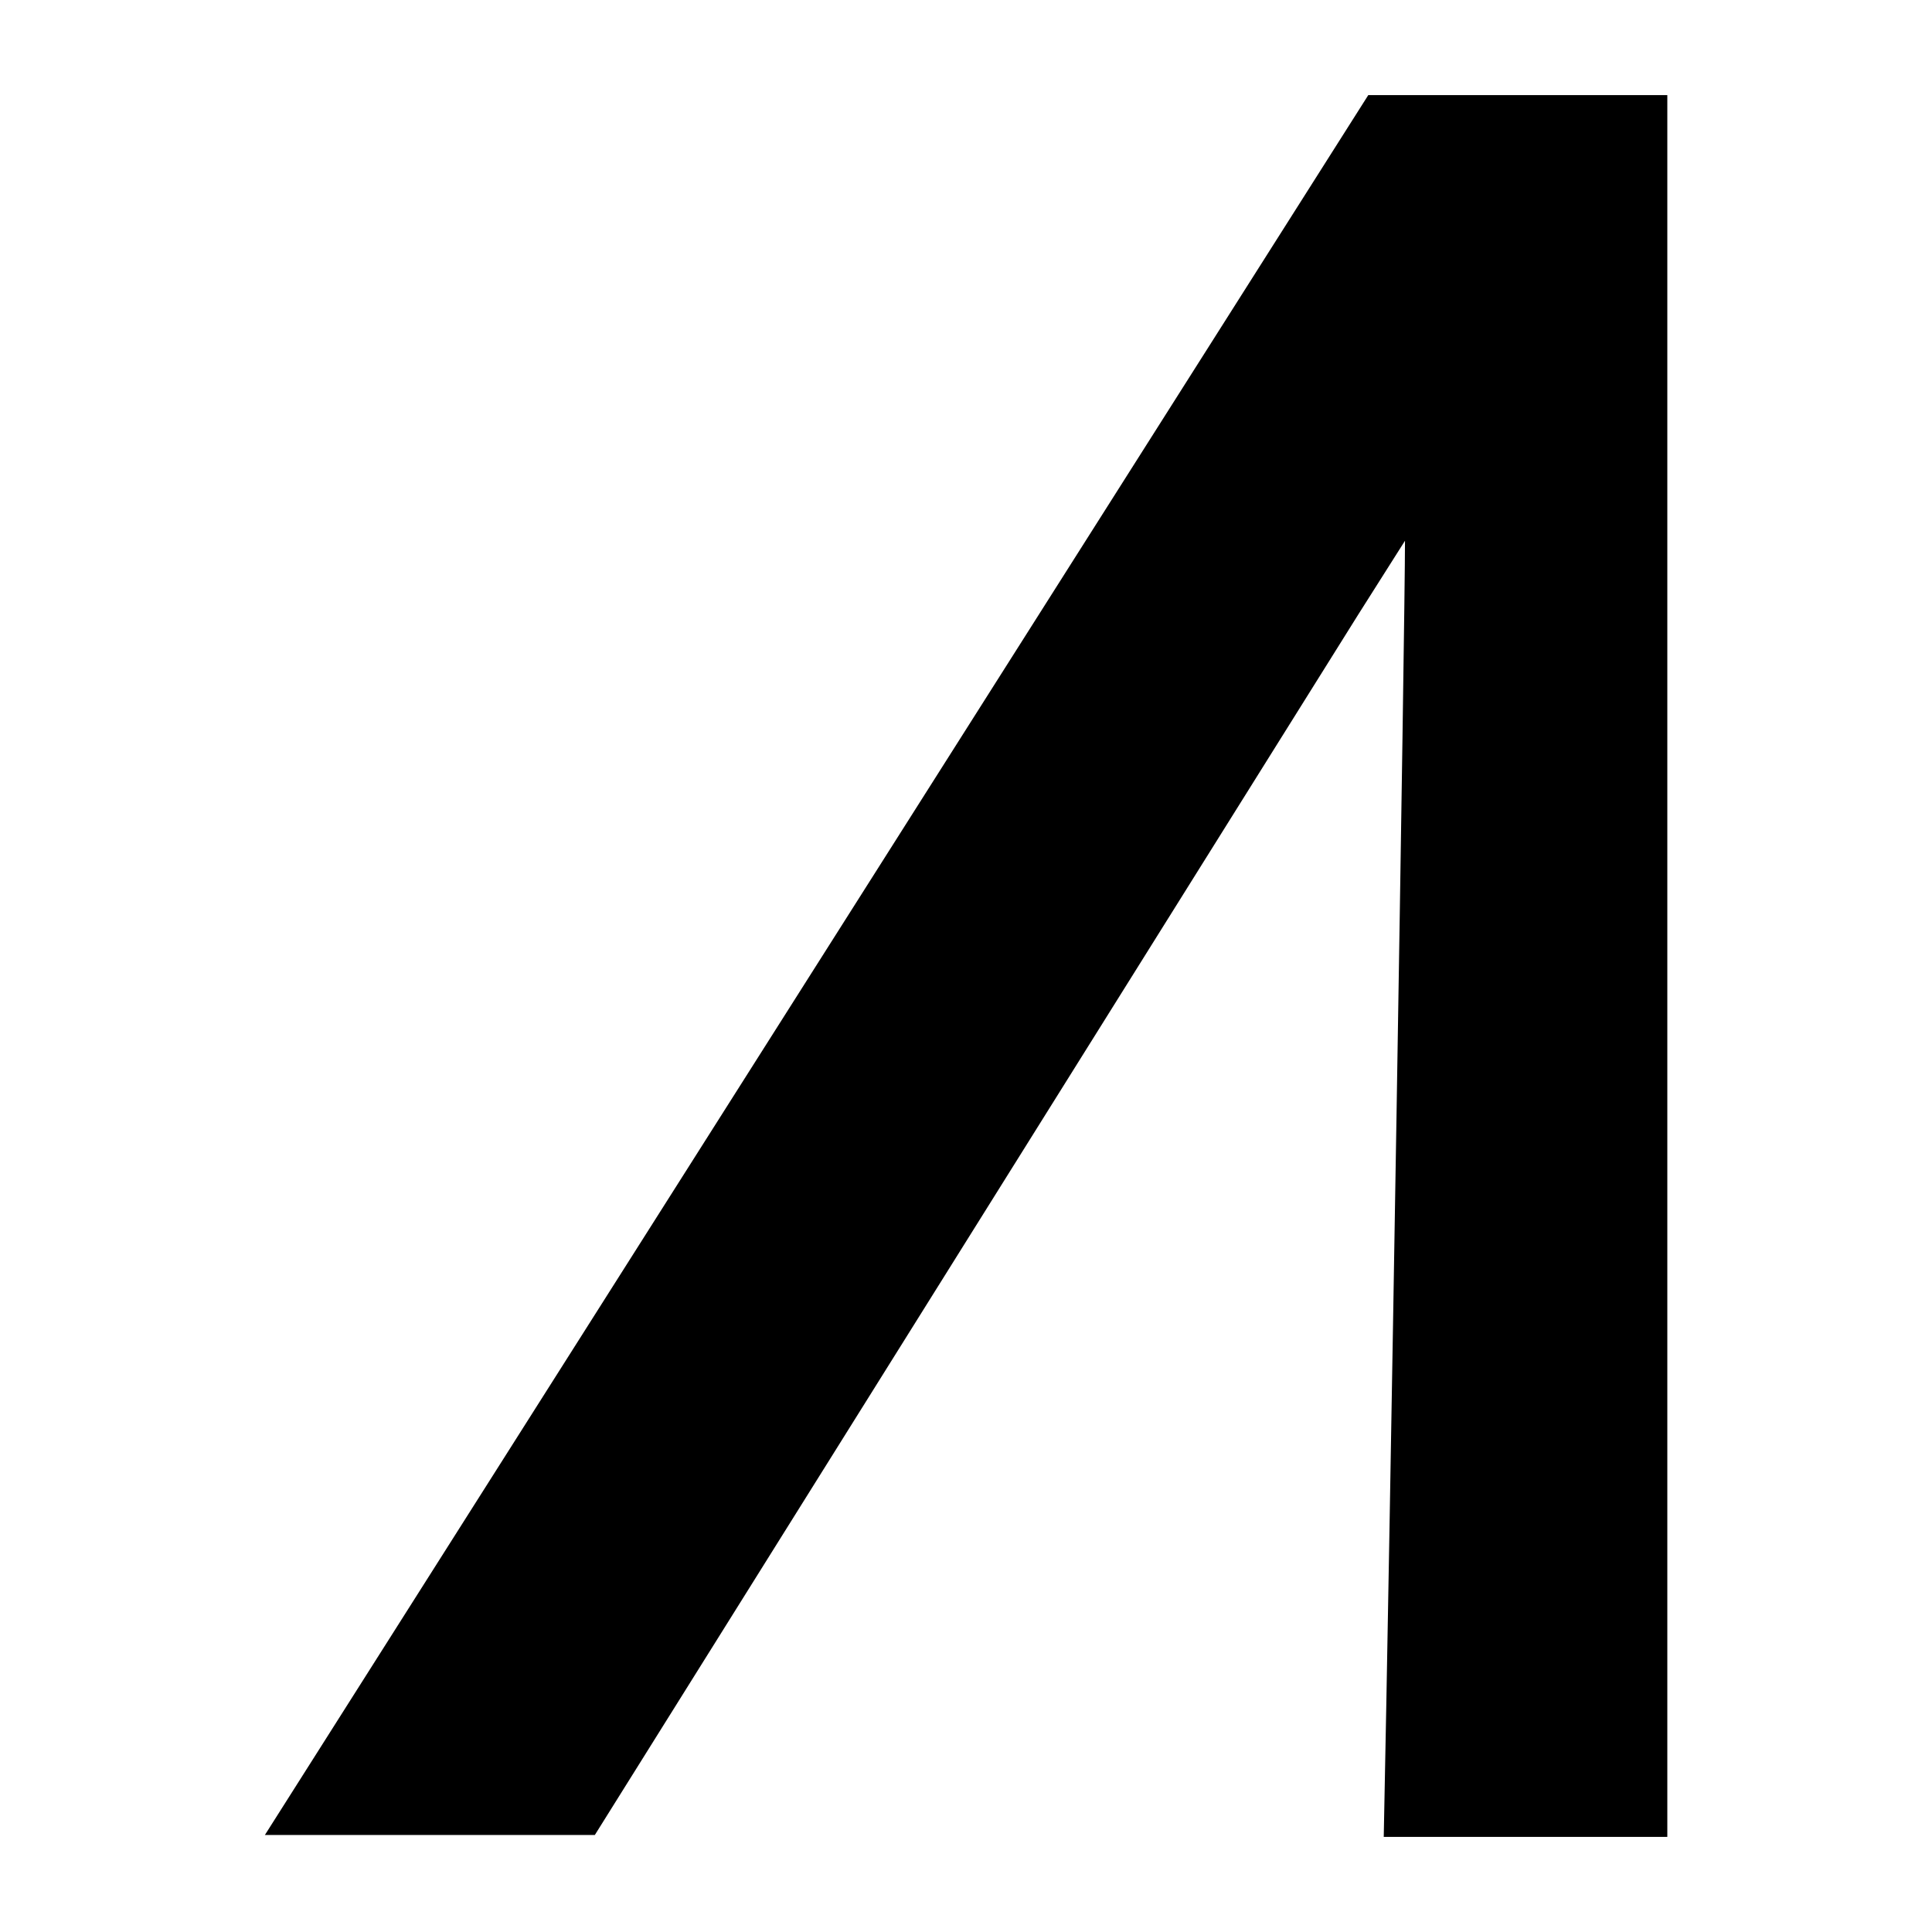
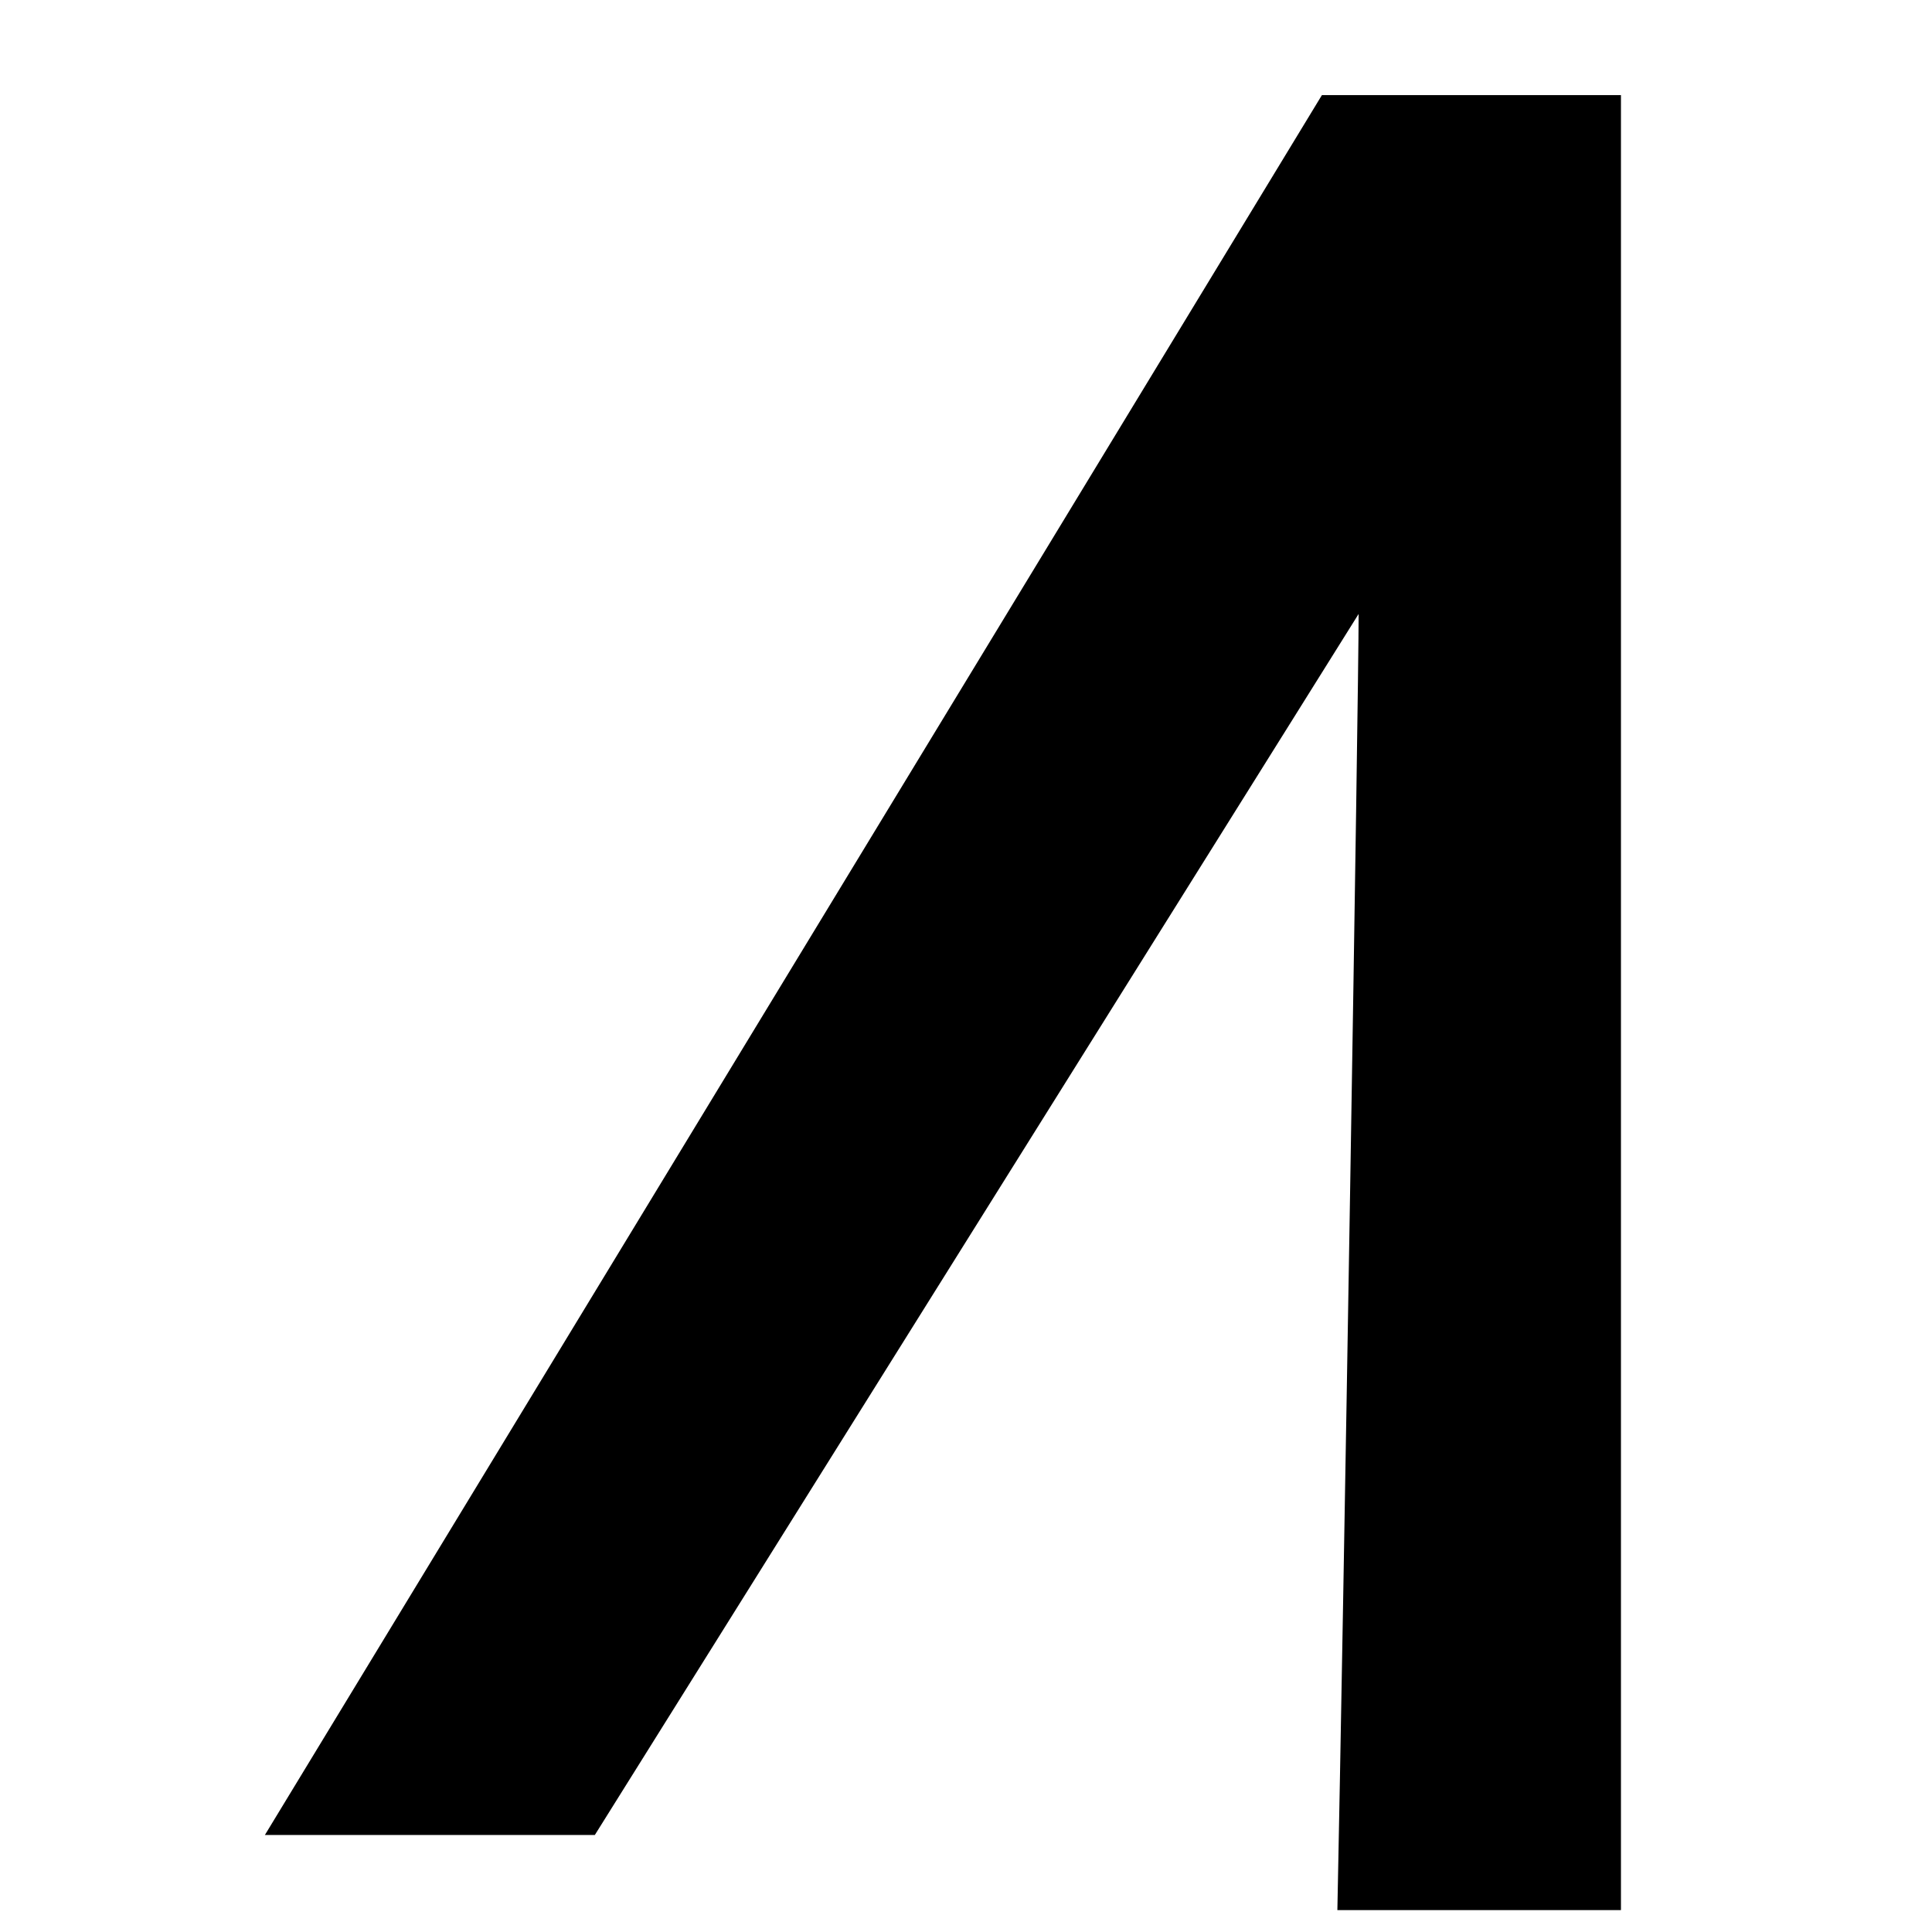
<svg xmlns="http://www.w3.org/2000/svg" id="Layer_2" data-name="Layer 2" viewBox="0 0 90 90">
-   <path d="M12.34,85.48h15.37L63.29,28.6l2.16-3.41c0,3.77-.72,47.35-.99,60.38h13.21V4.43h-13.93L12.34,85.48Z" />
+   <path d="M12.34,85.48h15.37L63.29,28.6c0,3.77-.72,47.35-.99,60.38h13.21V4.43h-13.93L12.34,85.48Z" />
</svg>